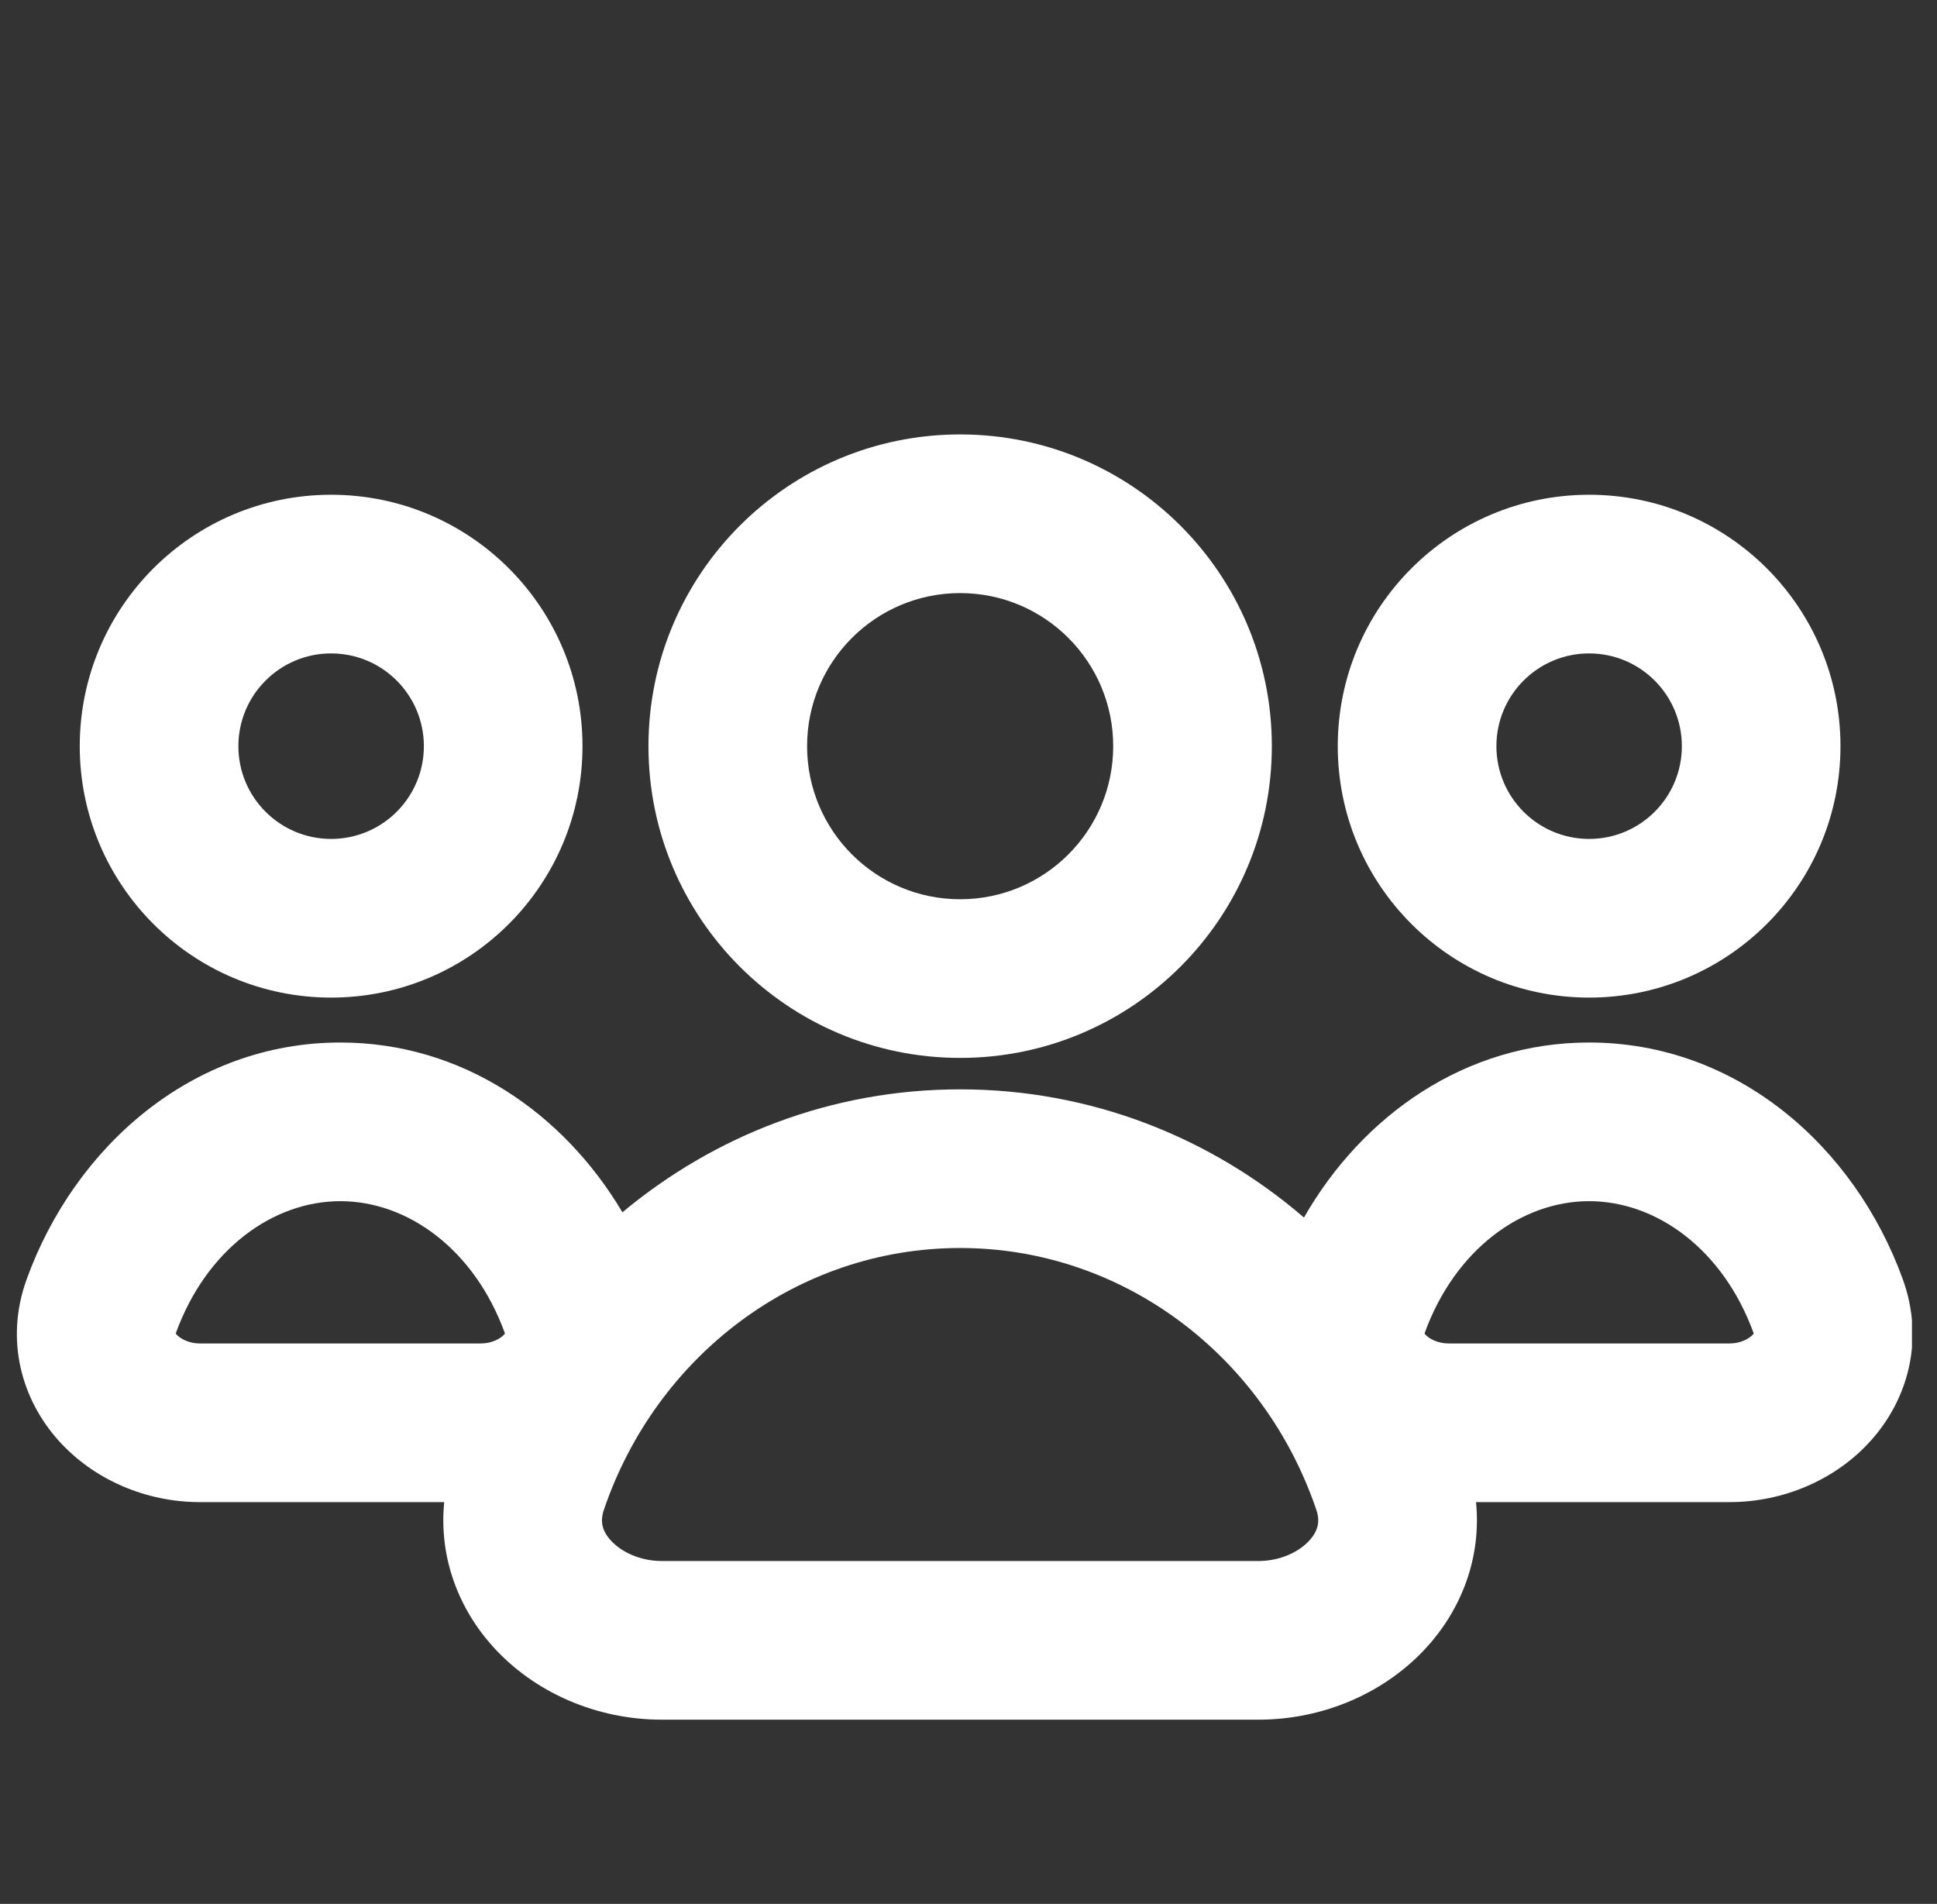
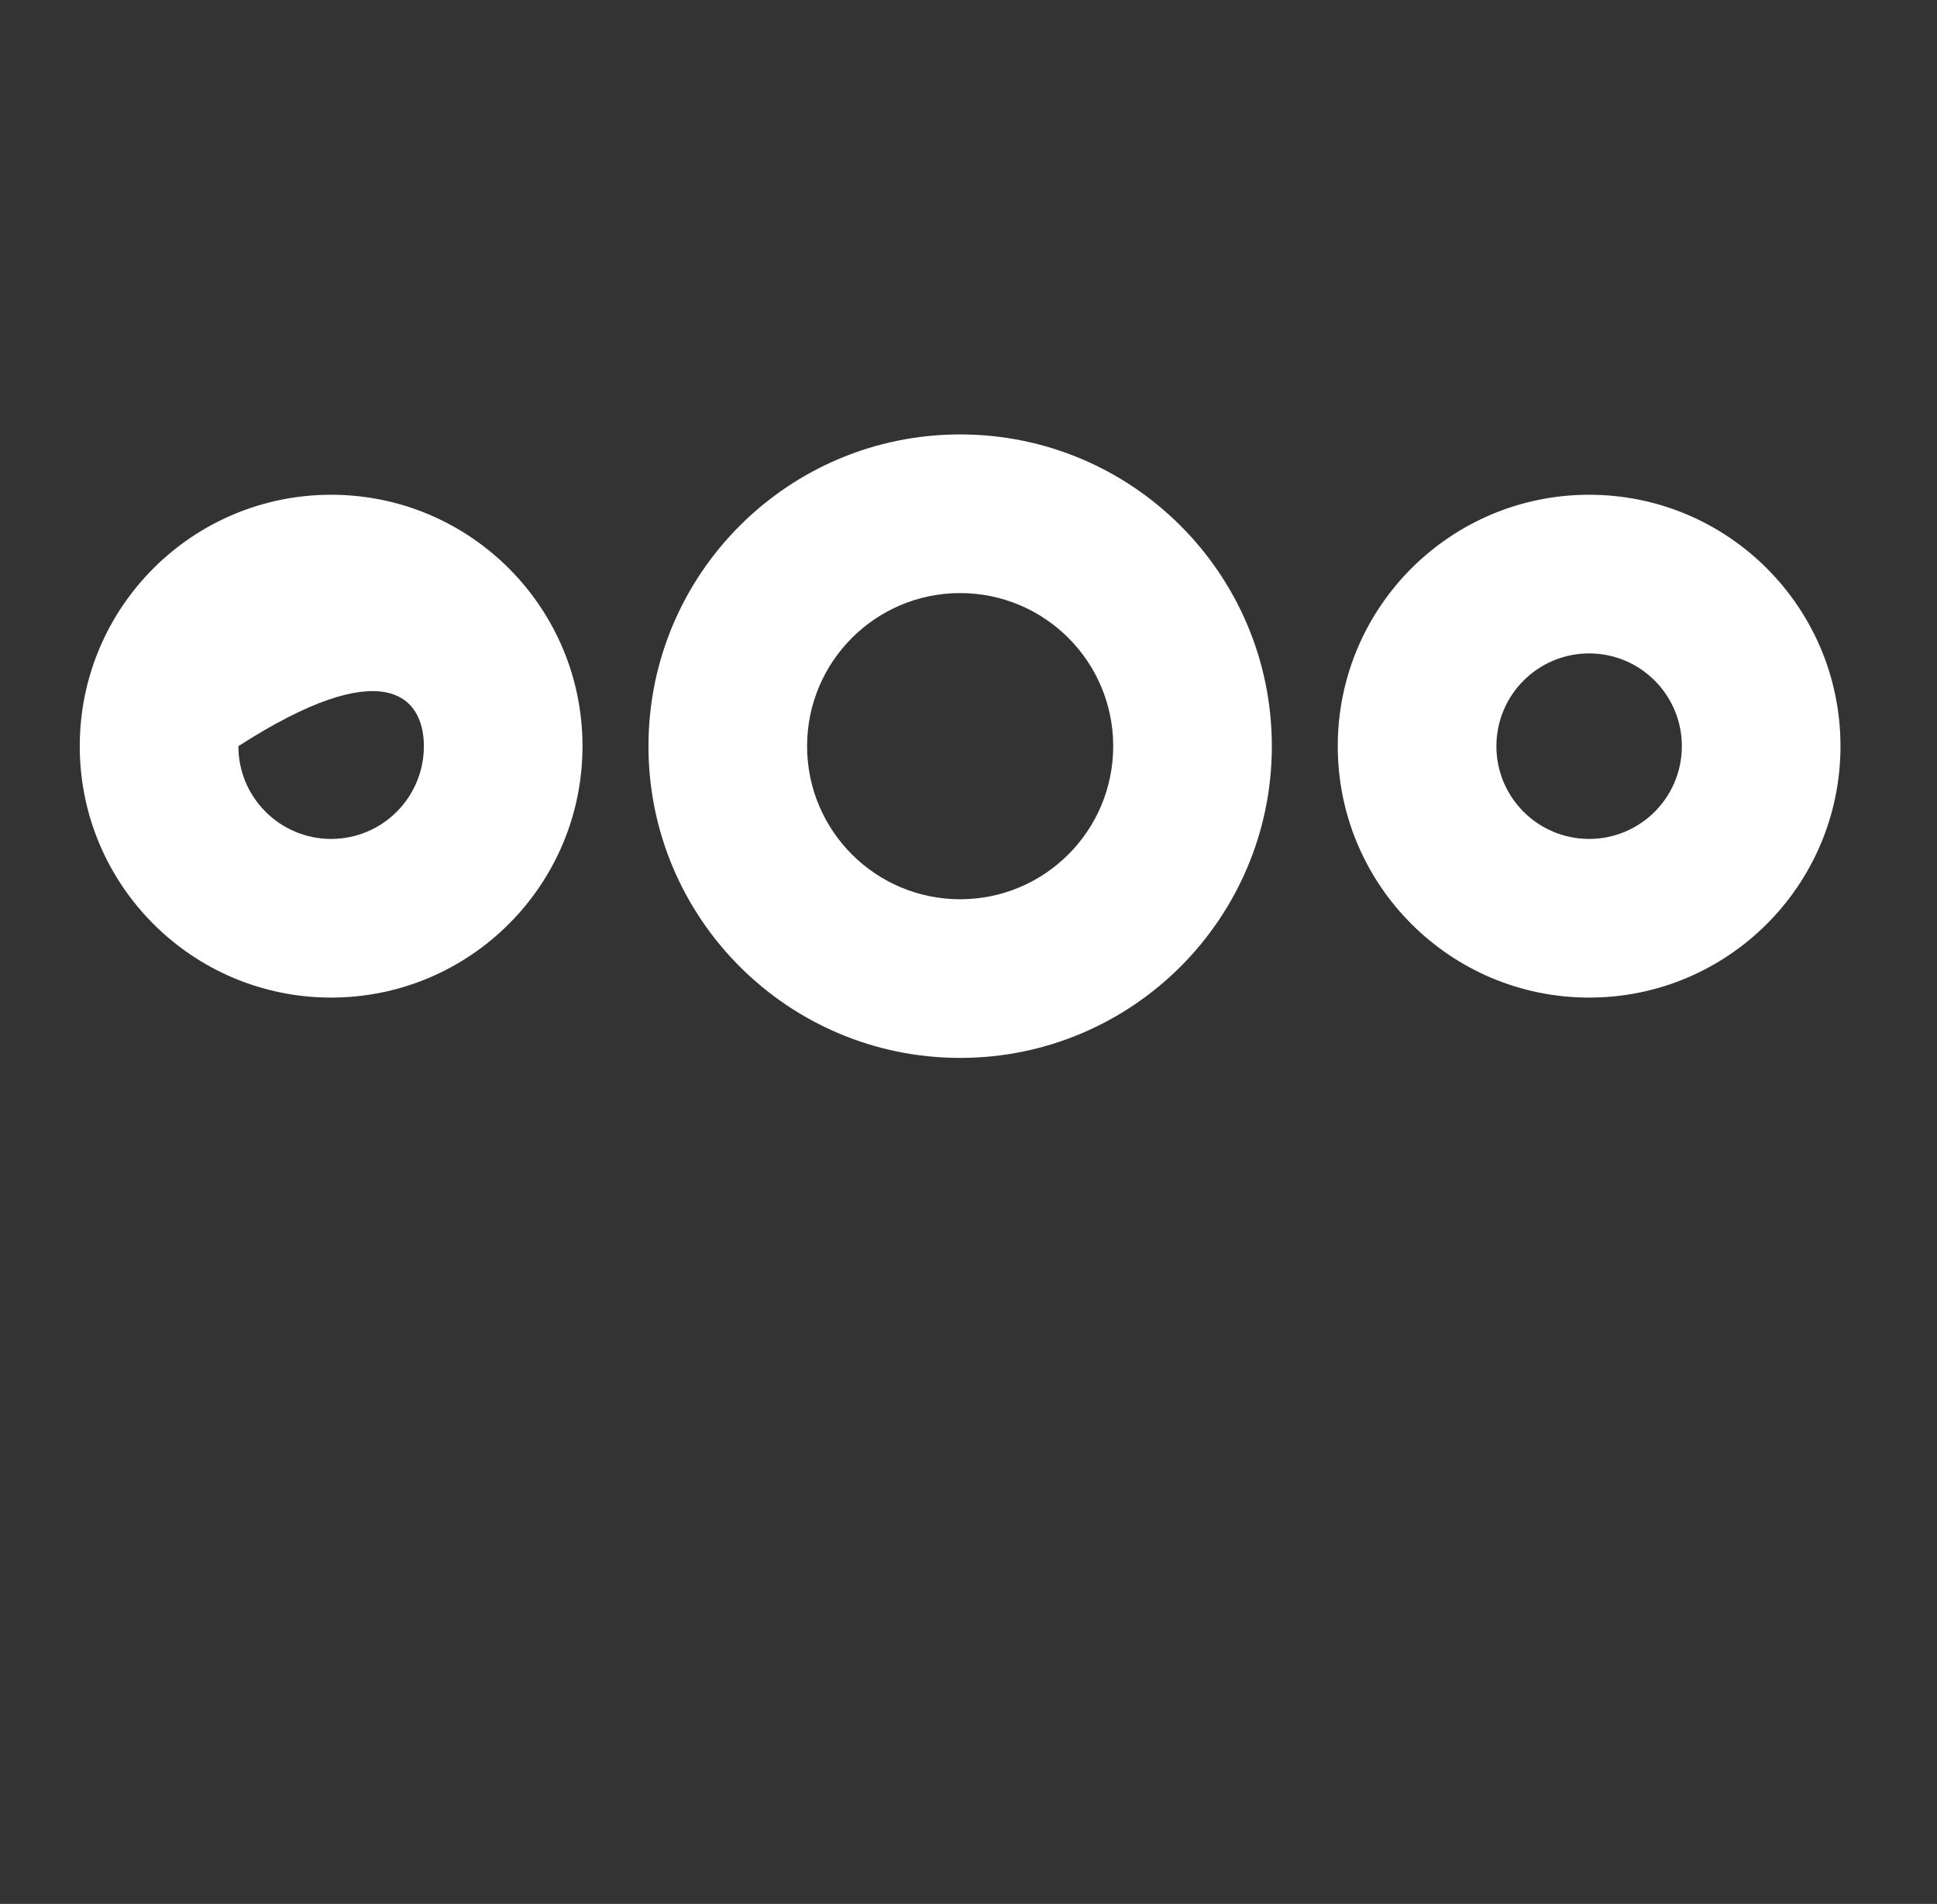
<svg xmlns="http://www.w3.org/2000/svg" width="58" height="57" viewBox="0 0 58 57" fill="none">
  <rect x="0" y="0" width="58" height="57" fill="#333333" stroke="none" />
  <g clip-path="url(#clip0_1367_33777)">
    <path fill-rule="evenodd" clip-rule="evenodd" d="M28.75 13.006C23.595 13.006 19.417 17.185 19.417 22.339C19.417 27.493 23.595 31.672 28.75 31.672C33.904 31.672 38.083 27.493 38.083 22.339C38.083 17.185 33.904 13.006 28.75 13.006ZM24.167 22.339C24.167 19.808 26.219 17.756 28.75 17.756C31.281 17.756 33.333 19.808 33.333 22.339C33.333 24.87 31.281 26.922 28.75 26.922C26.219 26.922 24.167 24.87 24.167 22.339Z" fill="white" />
-     <path fill-rule="evenodd" clip-rule="evenodd" d="M10.191 31.211C5.769 31.211 2.242 34.318 0.8 38.294C0.133 40.133 0.66 41.912 1.756 43.131C2.807 44.3 4.368 44.971 5.99 44.971H13.301C13.136 46.631 13.737 48.164 14.762 49.299C16.008 50.678 17.867 51.484 19.817 51.484H37.681C39.631 51.484 41.489 50.678 42.735 49.299C43.761 48.164 44.362 46.631 44.197 44.971H51.784C53.406 44.971 54.968 44.3 56.018 43.131C57.114 41.912 57.641 40.133 56.974 38.294C55.533 34.318 52.005 31.211 47.583 31.211C43.873 31.211 40.792 33.398 39.045 36.451C36.267 34.061 32.682 32.613 28.749 32.613C24.902 32.613 21.39 33.998 18.637 36.294C16.876 33.324 13.838 31.211 10.191 31.211ZM5.265 39.913C6.175 37.405 8.172 35.961 10.191 35.961C12.21 35.961 14.207 37.405 15.117 39.913L15.12 39.923C15.114 39.931 15.106 39.942 15.094 39.955C14.99 40.071 14.737 40.221 14.392 40.221H5.99C5.645 40.221 5.392 40.071 5.288 39.955C5.276 39.942 5.268 39.931 5.262 39.923L5.265 39.913ZM18.081 45.205C19.645 40.595 23.865 37.363 28.749 37.363C33.632 37.363 37.853 40.595 39.416 45.205C39.532 45.546 39.47 45.827 39.211 46.115C38.909 46.449 38.354 46.734 37.681 46.734H19.817C19.144 46.734 18.589 46.449 18.287 46.115C18.027 45.827 17.965 45.546 18.081 45.205ZM47.583 35.961C45.565 35.961 43.567 37.405 42.658 39.913L42.654 39.923C42.66 39.931 42.669 39.942 42.681 39.955C42.784 40.071 43.037 40.221 43.383 40.221H51.784C52.129 40.221 52.382 40.071 52.486 39.955C52.498 39.942 52.507 39.931 52.512 39.923L52.509 39.913C51.6 37.405 49.602 35.961 47.583 35.961Z" fill="white" />
    <path fill-rule="evenodd" clip-rule="evenodd" d="M40.057 22.339C40.057 18.182 43.427 14.812 47.584 14.812C51.74 14.812 55.11 18.182 55.11 22.339C55.11 26.496 51.74 29.866 47.584 29.866C43.427 29.866 40.057 26.496 40.057 22.339ZM47.584 19.562C46.05 19.562 44.807 20.806 44.807 22.339C44.807 23.873 46.05 25.116 47.584 25.116C49.117 25.116 50.36 23.873 50.36 22.339C50.36 20.806 49.117 19.562 47.584 19.562Z" fill="white" />
-     <path fill-rule="evenodd" clip-rule="evenodd" d="M9.915 14.812C5.758 14.812 2.388 18.182 2.388 22.339C2.388 26.496 5.758 29.866 9.915 29.866C14.072 29.866 17.442 26.496 17.442 22.339C17.442 18.182 14.072 14.812 9.915 14.812ZM7.138 22.339C7.138 20.806 8.382 19.562 9.915 19.562C11.449 19.562 12.692 20.806 12.692 22.339C12.692 23.873 11.449 25.116 9.915 25.116C8.382 25.116 7.138 23.873 7.138 22.339Z" fill="white" />
+     <path fill-rule="evenodd" clip-rule="evenodd" d="M9.915 14.812C5.758 14.812 2.388 18.182 2.388 22.339C2.388 26.496 5.758 29.866 9.915 29.866C14.072 29.866 17.442 26.496 17.442 22.339C17.442 18.182 14.072 14.812 9.915 14.812ZM7.138 22.339C11.449 19.562 12.692 20.806 12.692 22.339C12.692 23.873 11.449 25.116 9.915 25.116C8.382 25.116 7.138 23.873 7.138 22.339Z" fill="white" />
  </g>
  <defs>
    <clipPath id="clip0_1367_33777">
      <rect width="57" height="57" fill="white" transform="translate(0.25)" />
    </clipPath>
  </defs>
</svg>